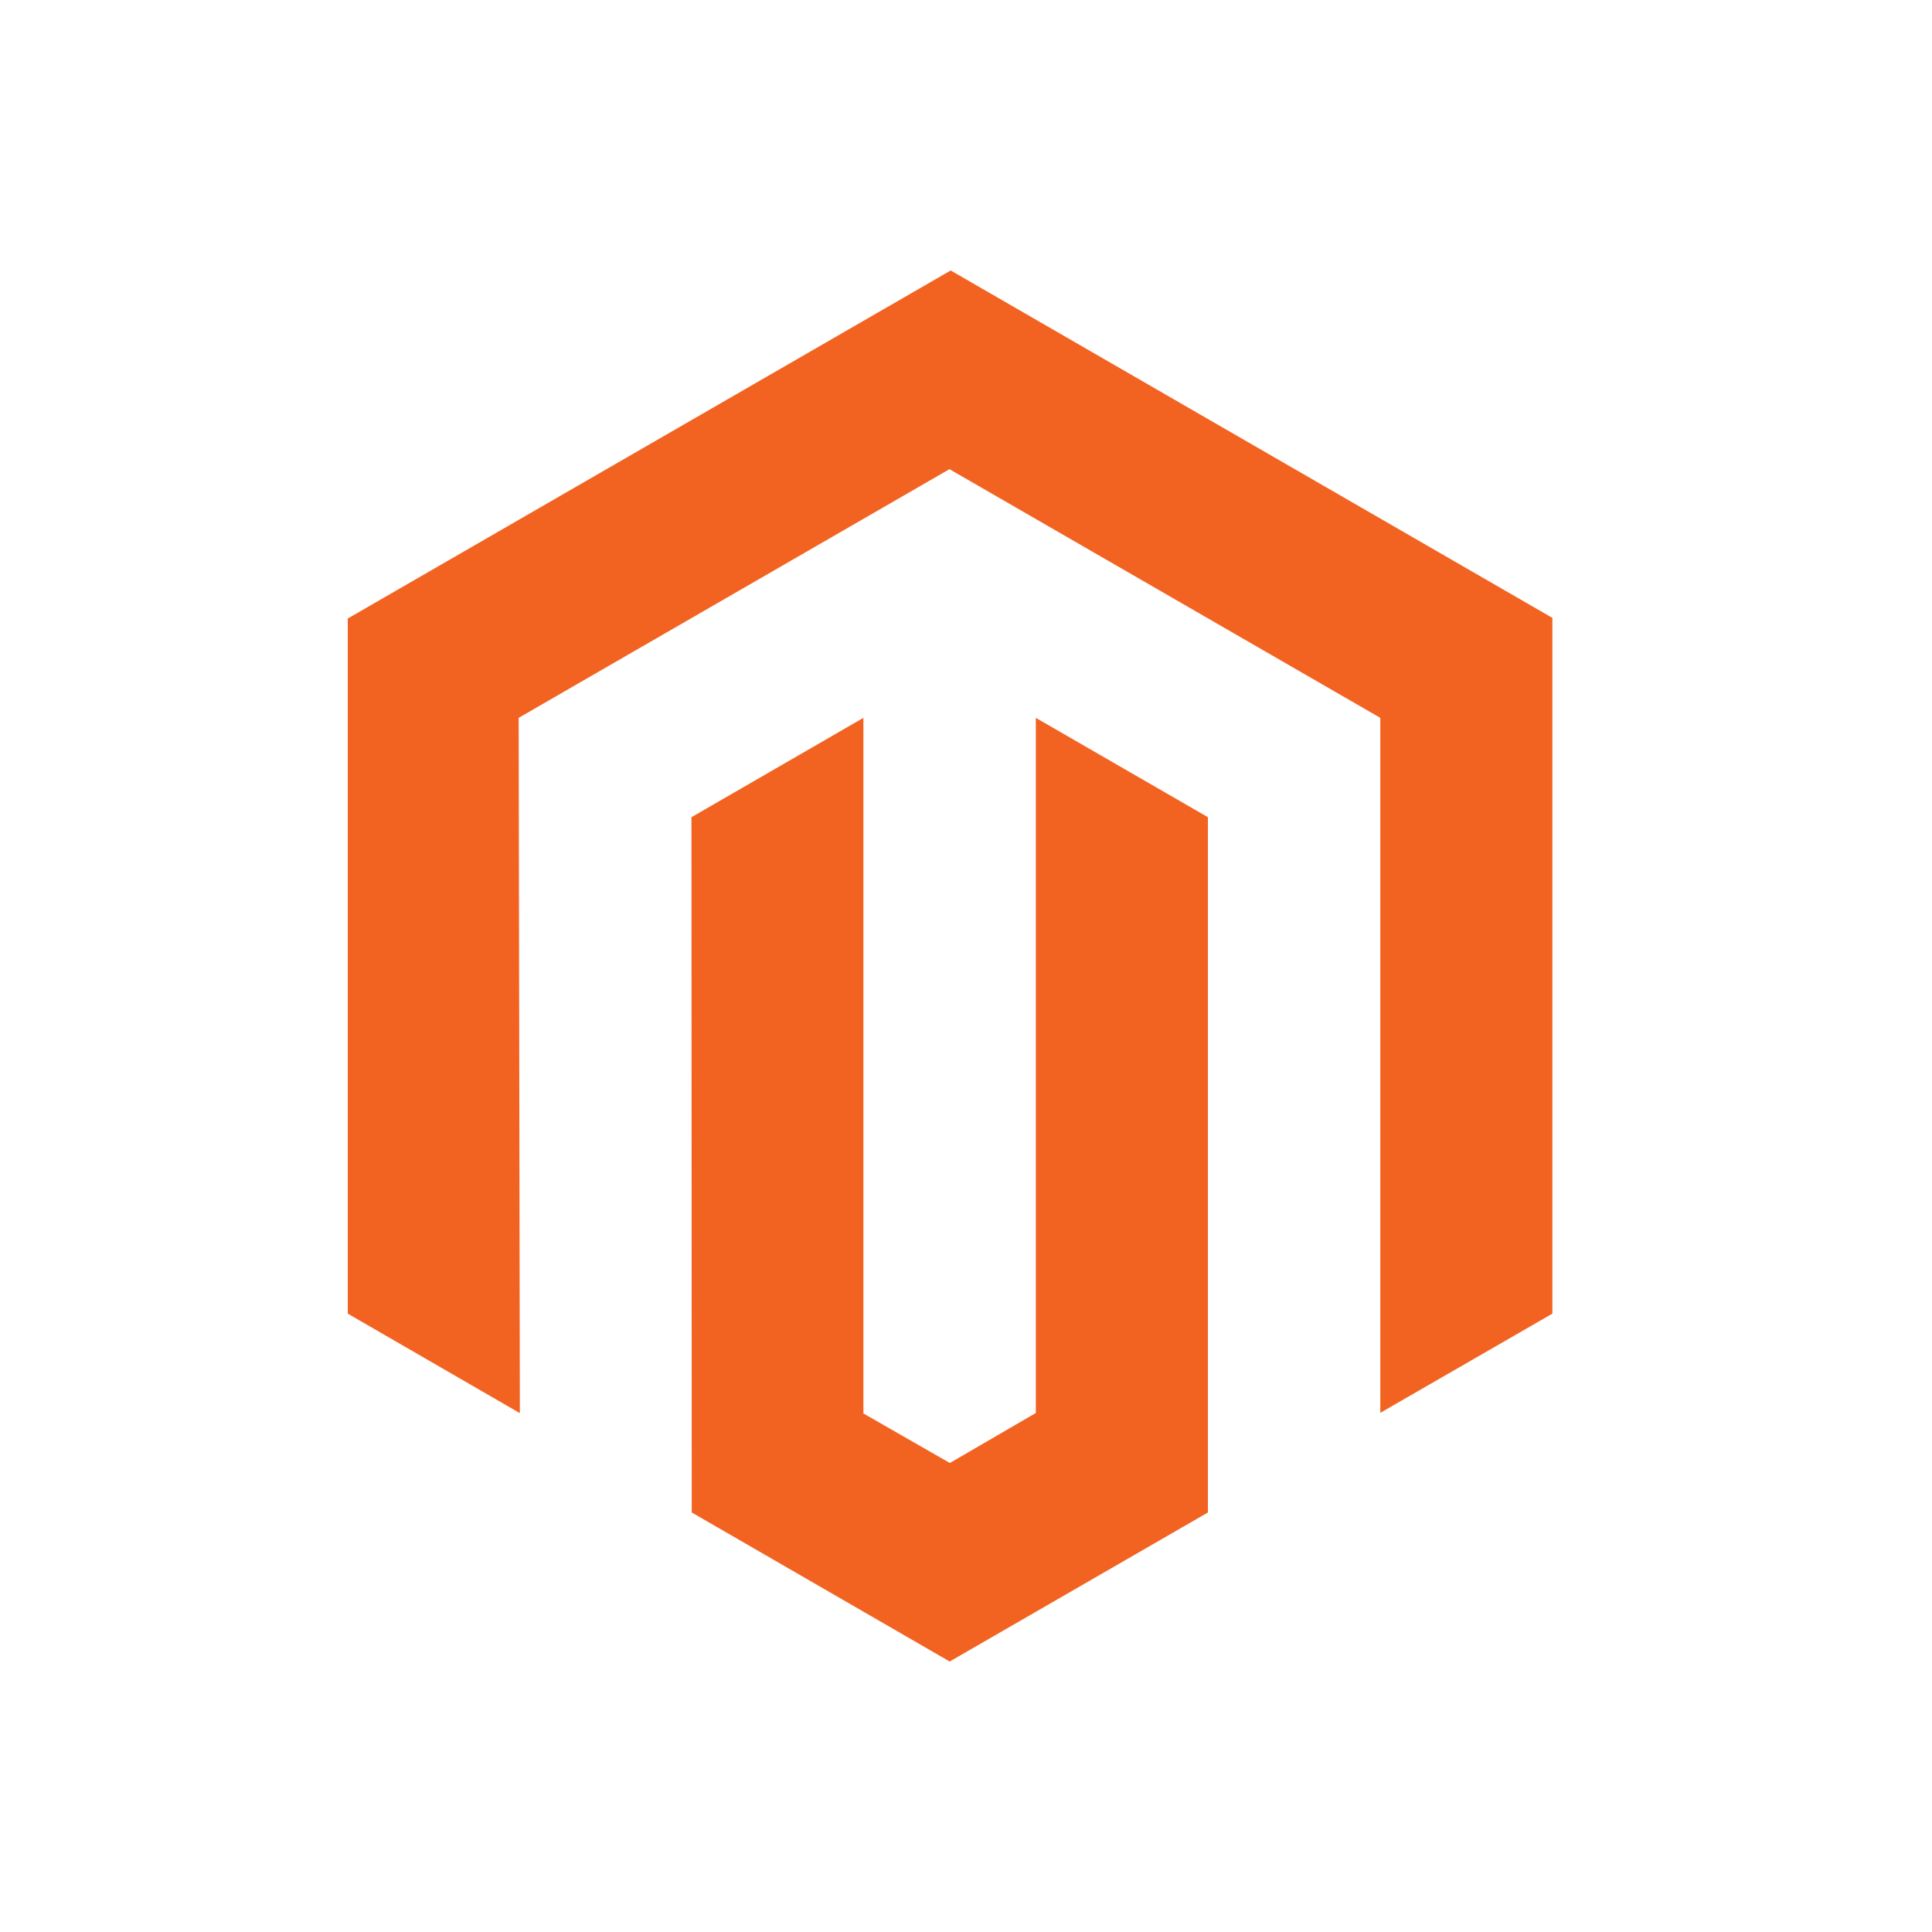
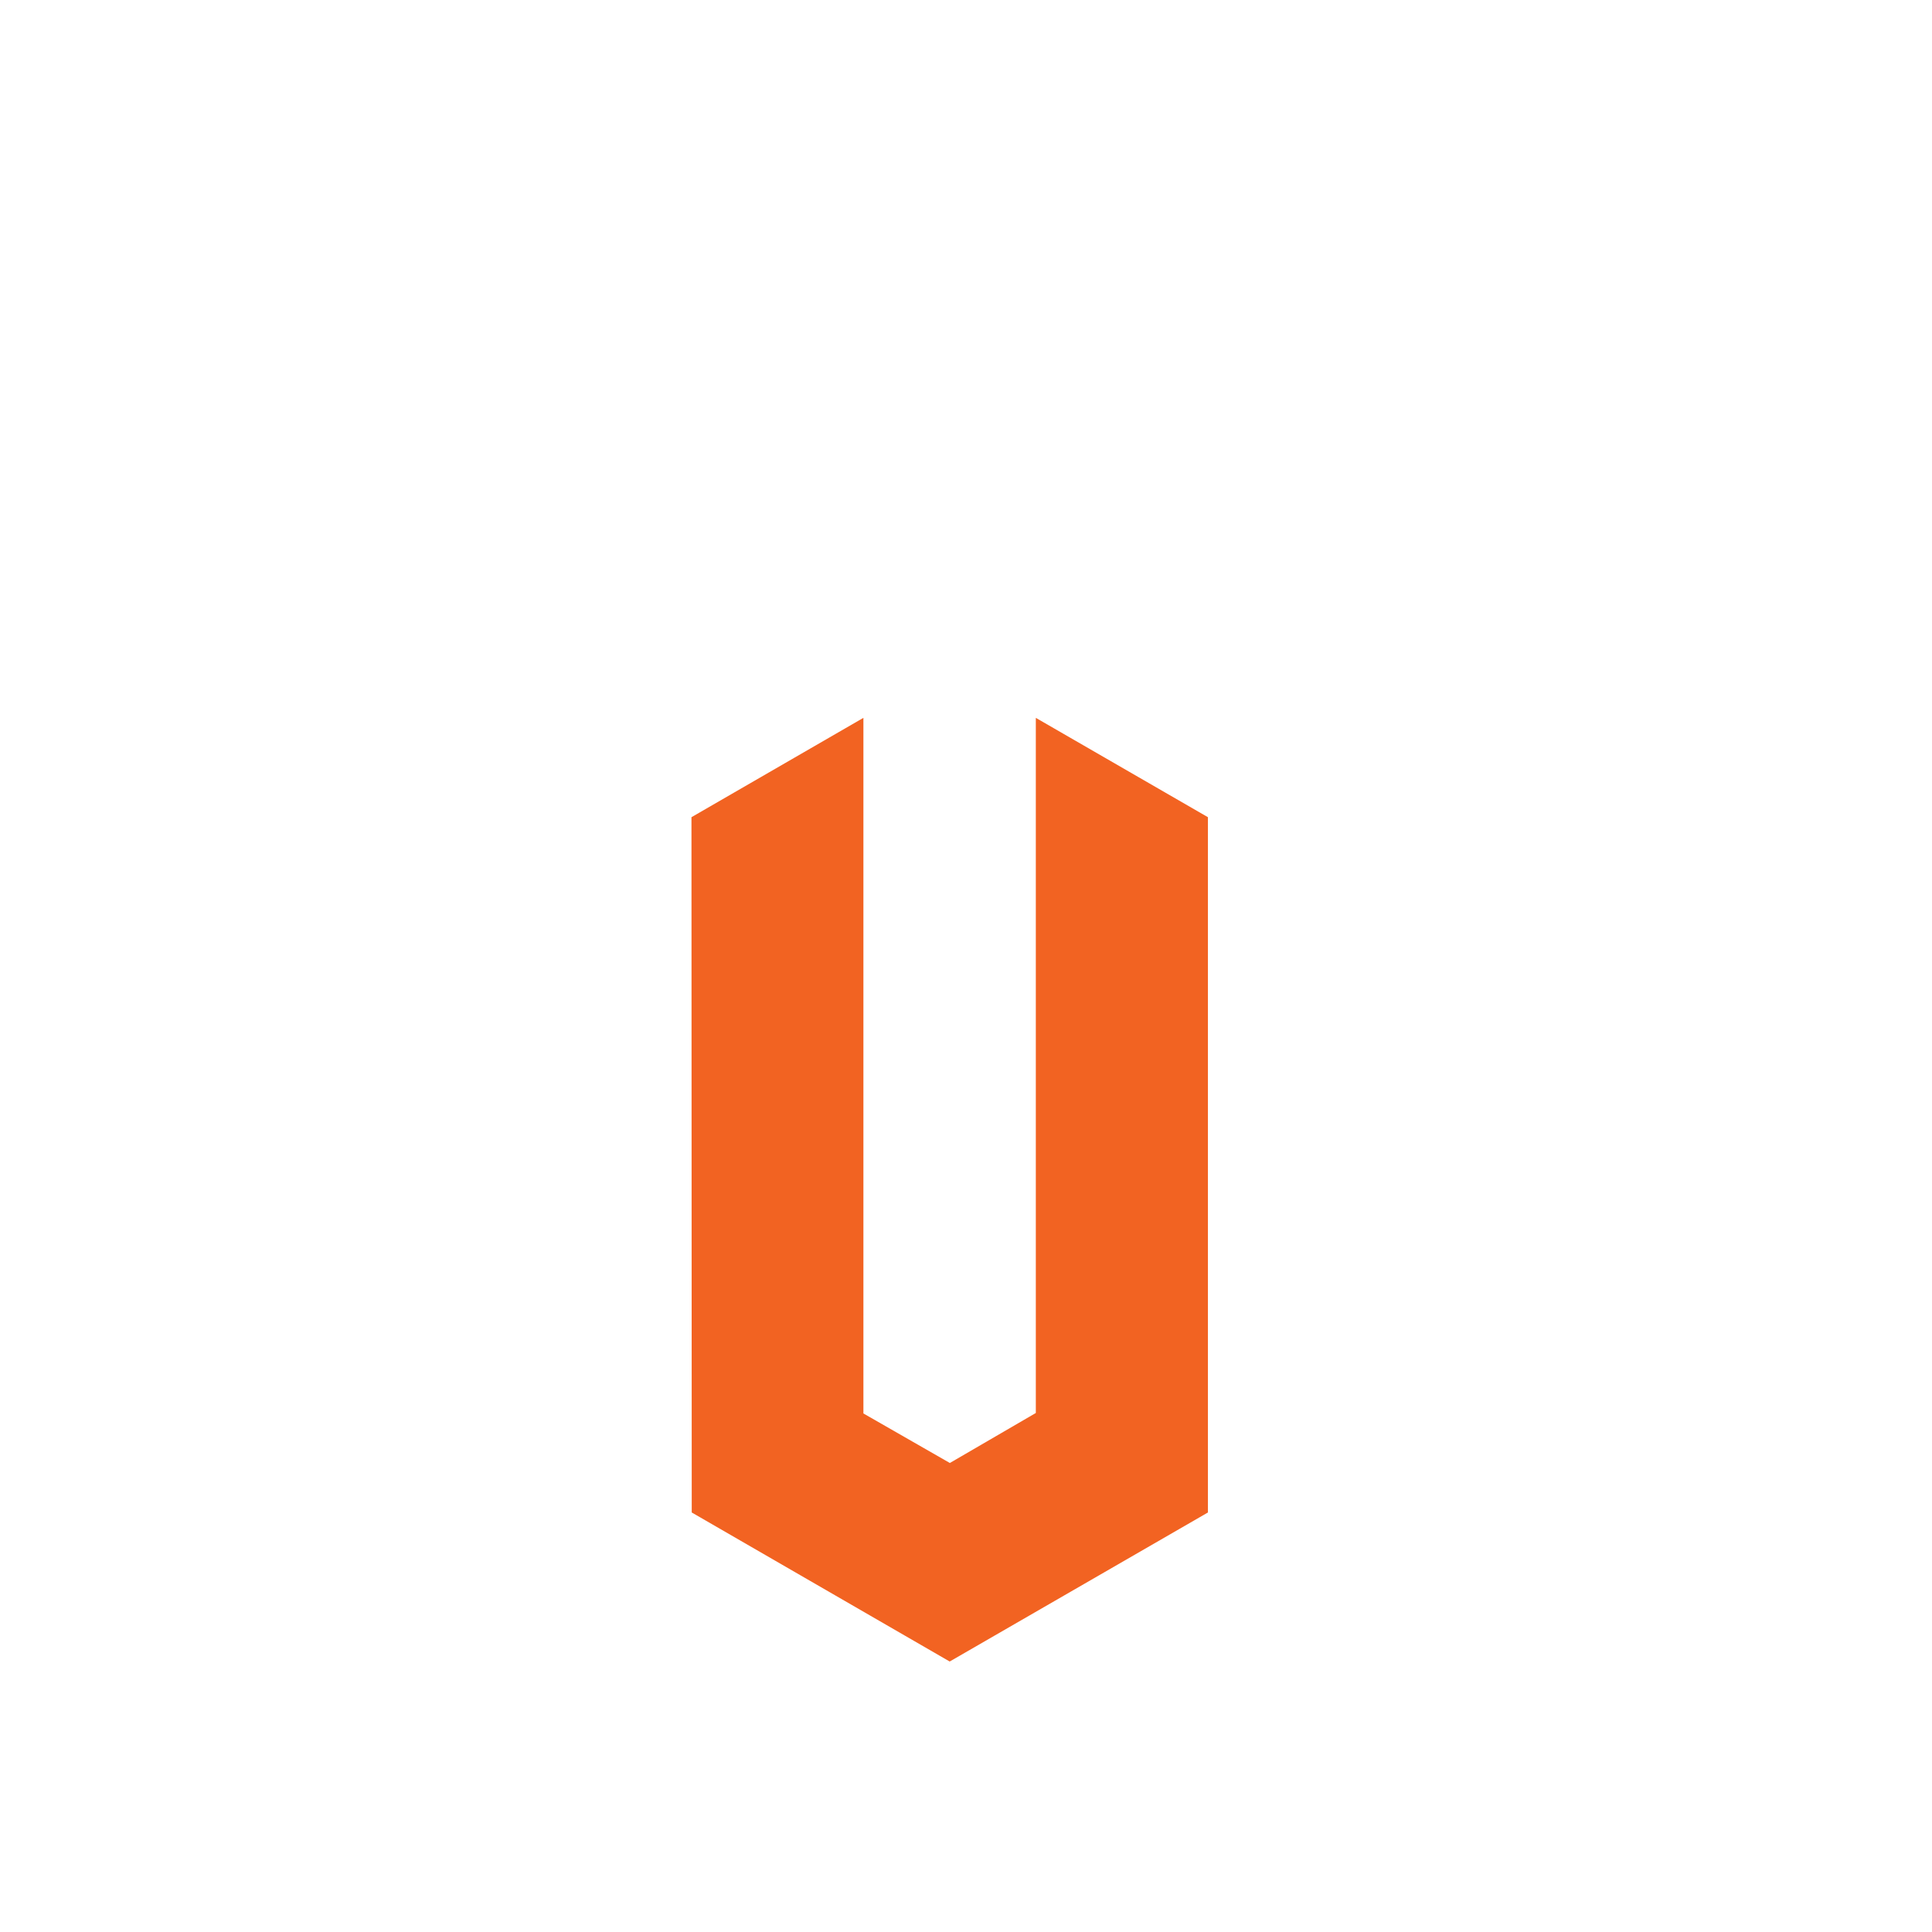
<svg xmlns="http://www.w3.org/2000/svg" width="50" height="50" viewBox="0 0 50 50" fill="none">
  <g style="mix-blend-mode:luminosity">
-     <path d="M24.604 7L9 16.007V33.997L13.454 36.572L13.423 18.578L24.572 12.142L35.722 18.578V36.564L40.176 33.997V15.991L24.604 7Z" fill="#F26322" />
    <path d="M26.807 36.568L24.582 37.862L22.345 36.58V18.578L17.895 21.149L17.902 39.143L24.578 43L31.261 39.143V21.149L26.807 18.578V36.568Z" fill="#F26322" />
  </g>
</svg>